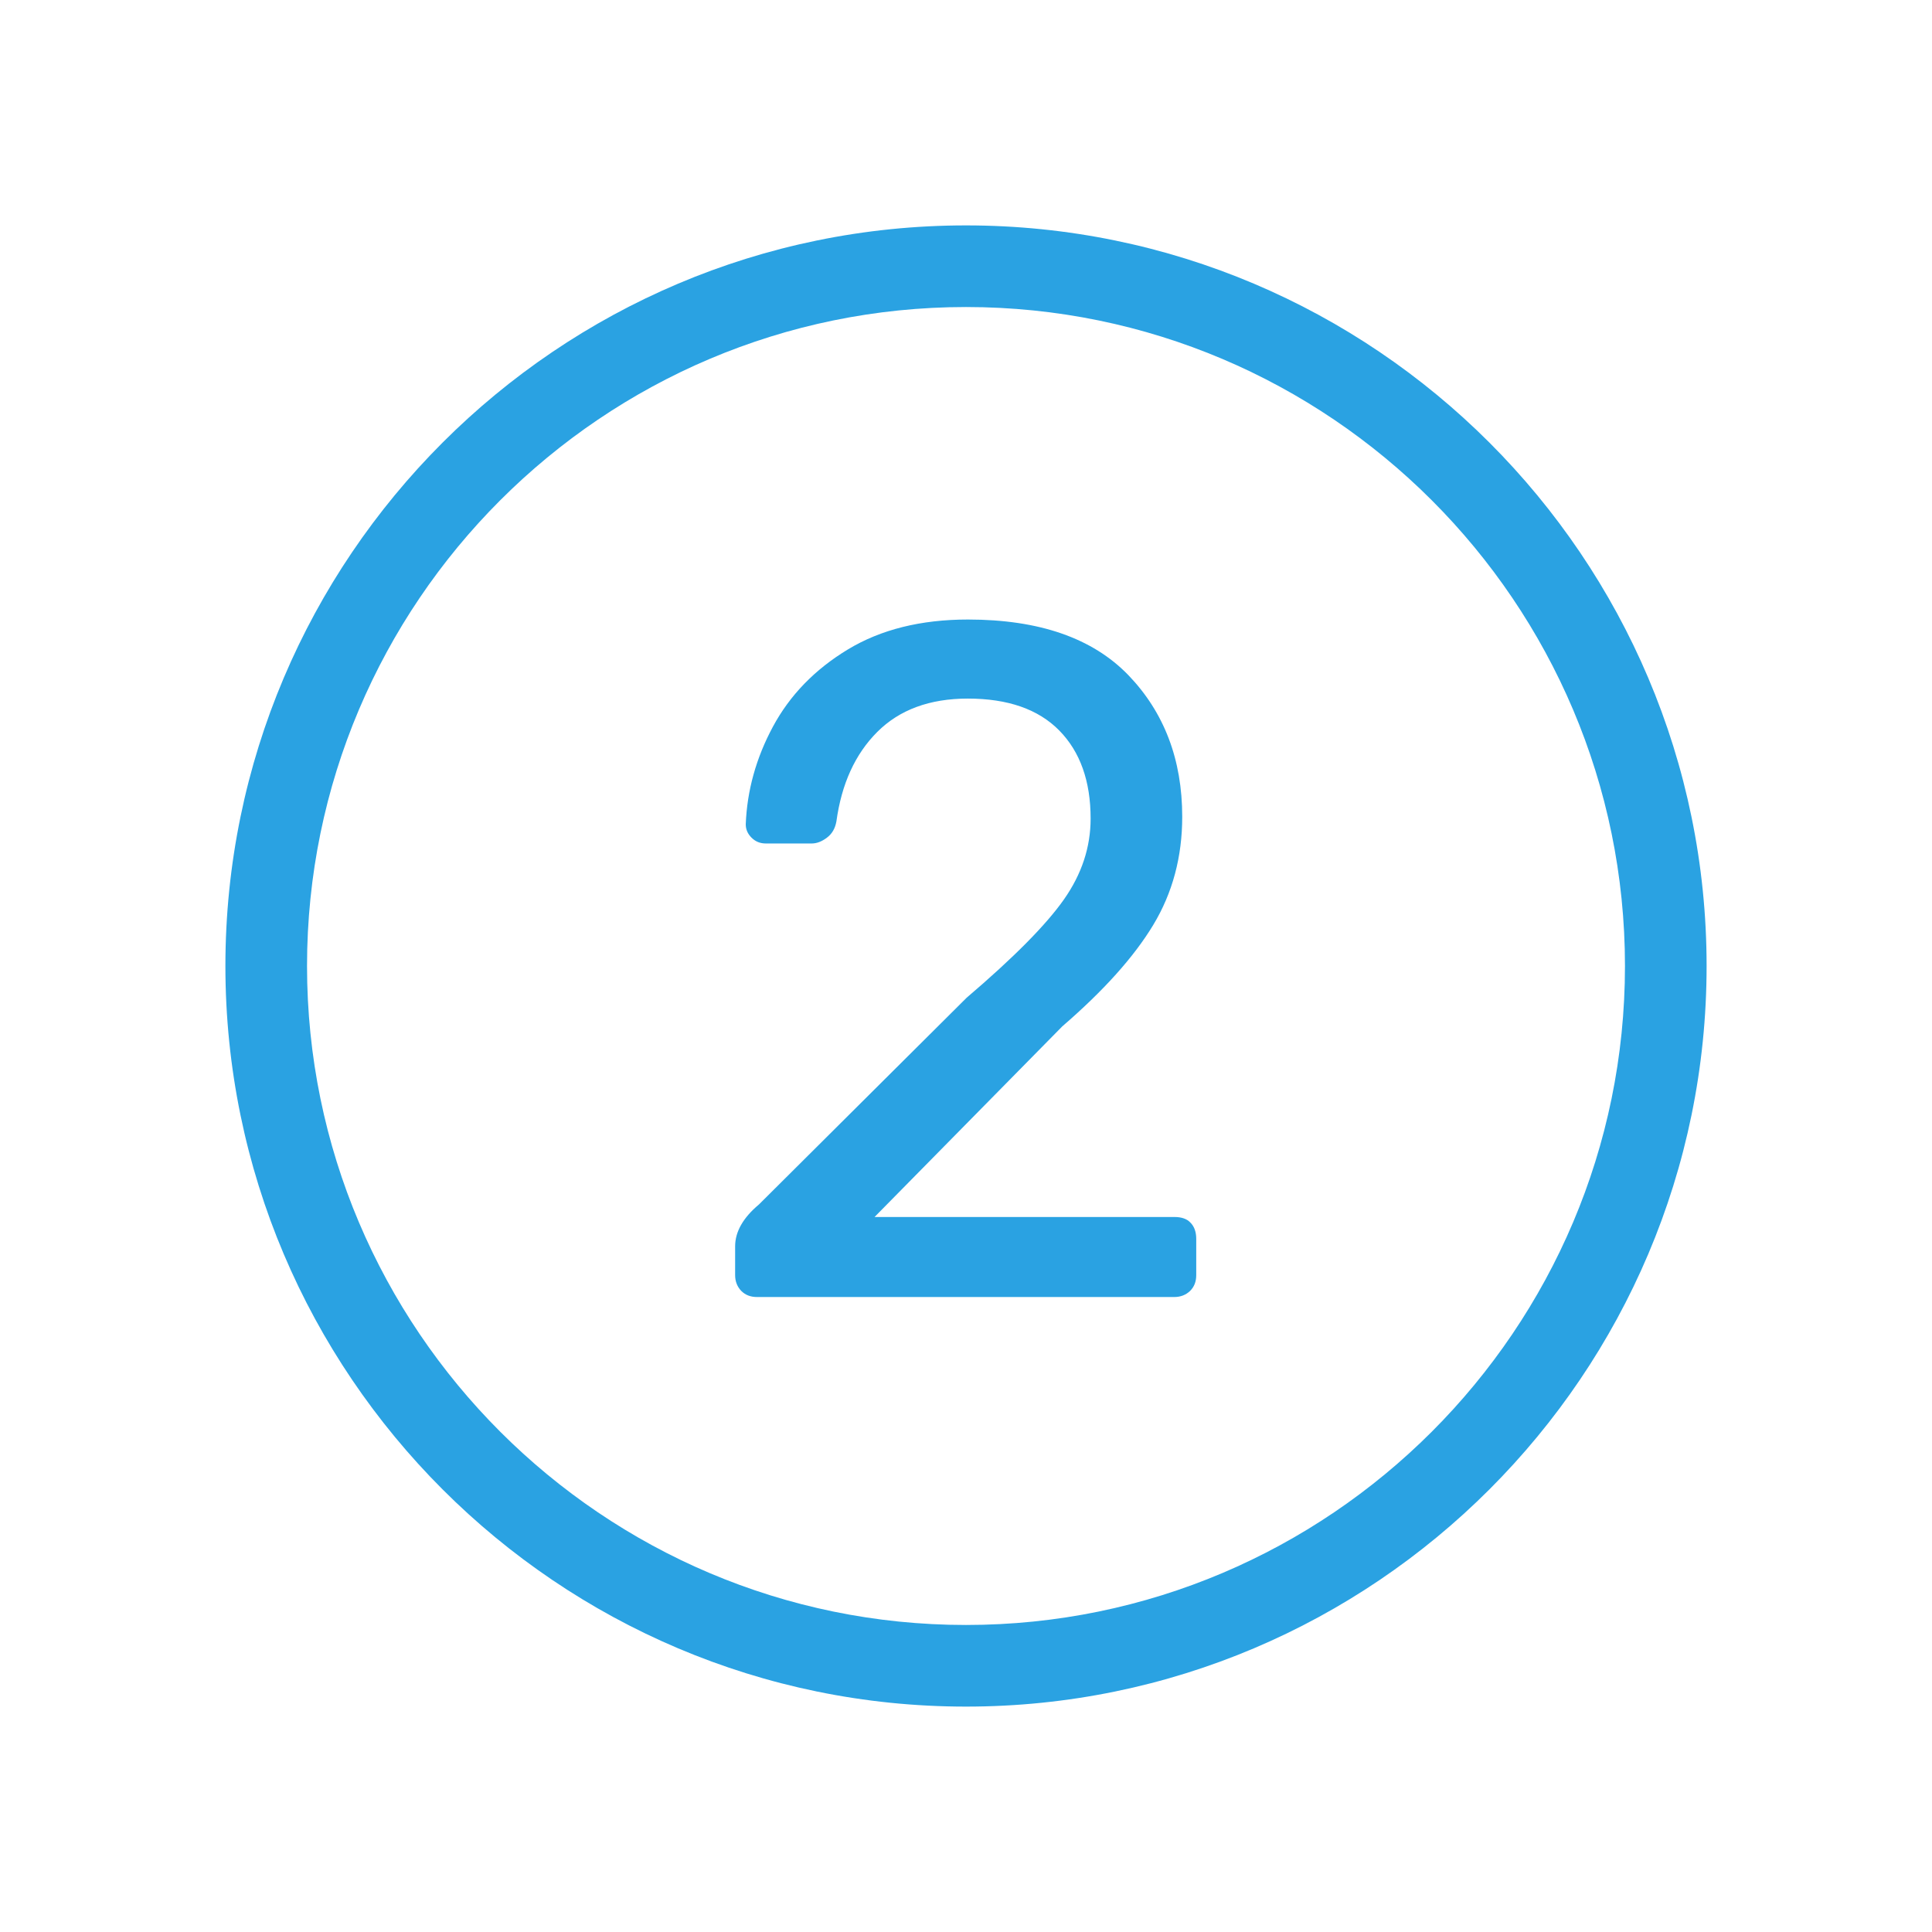
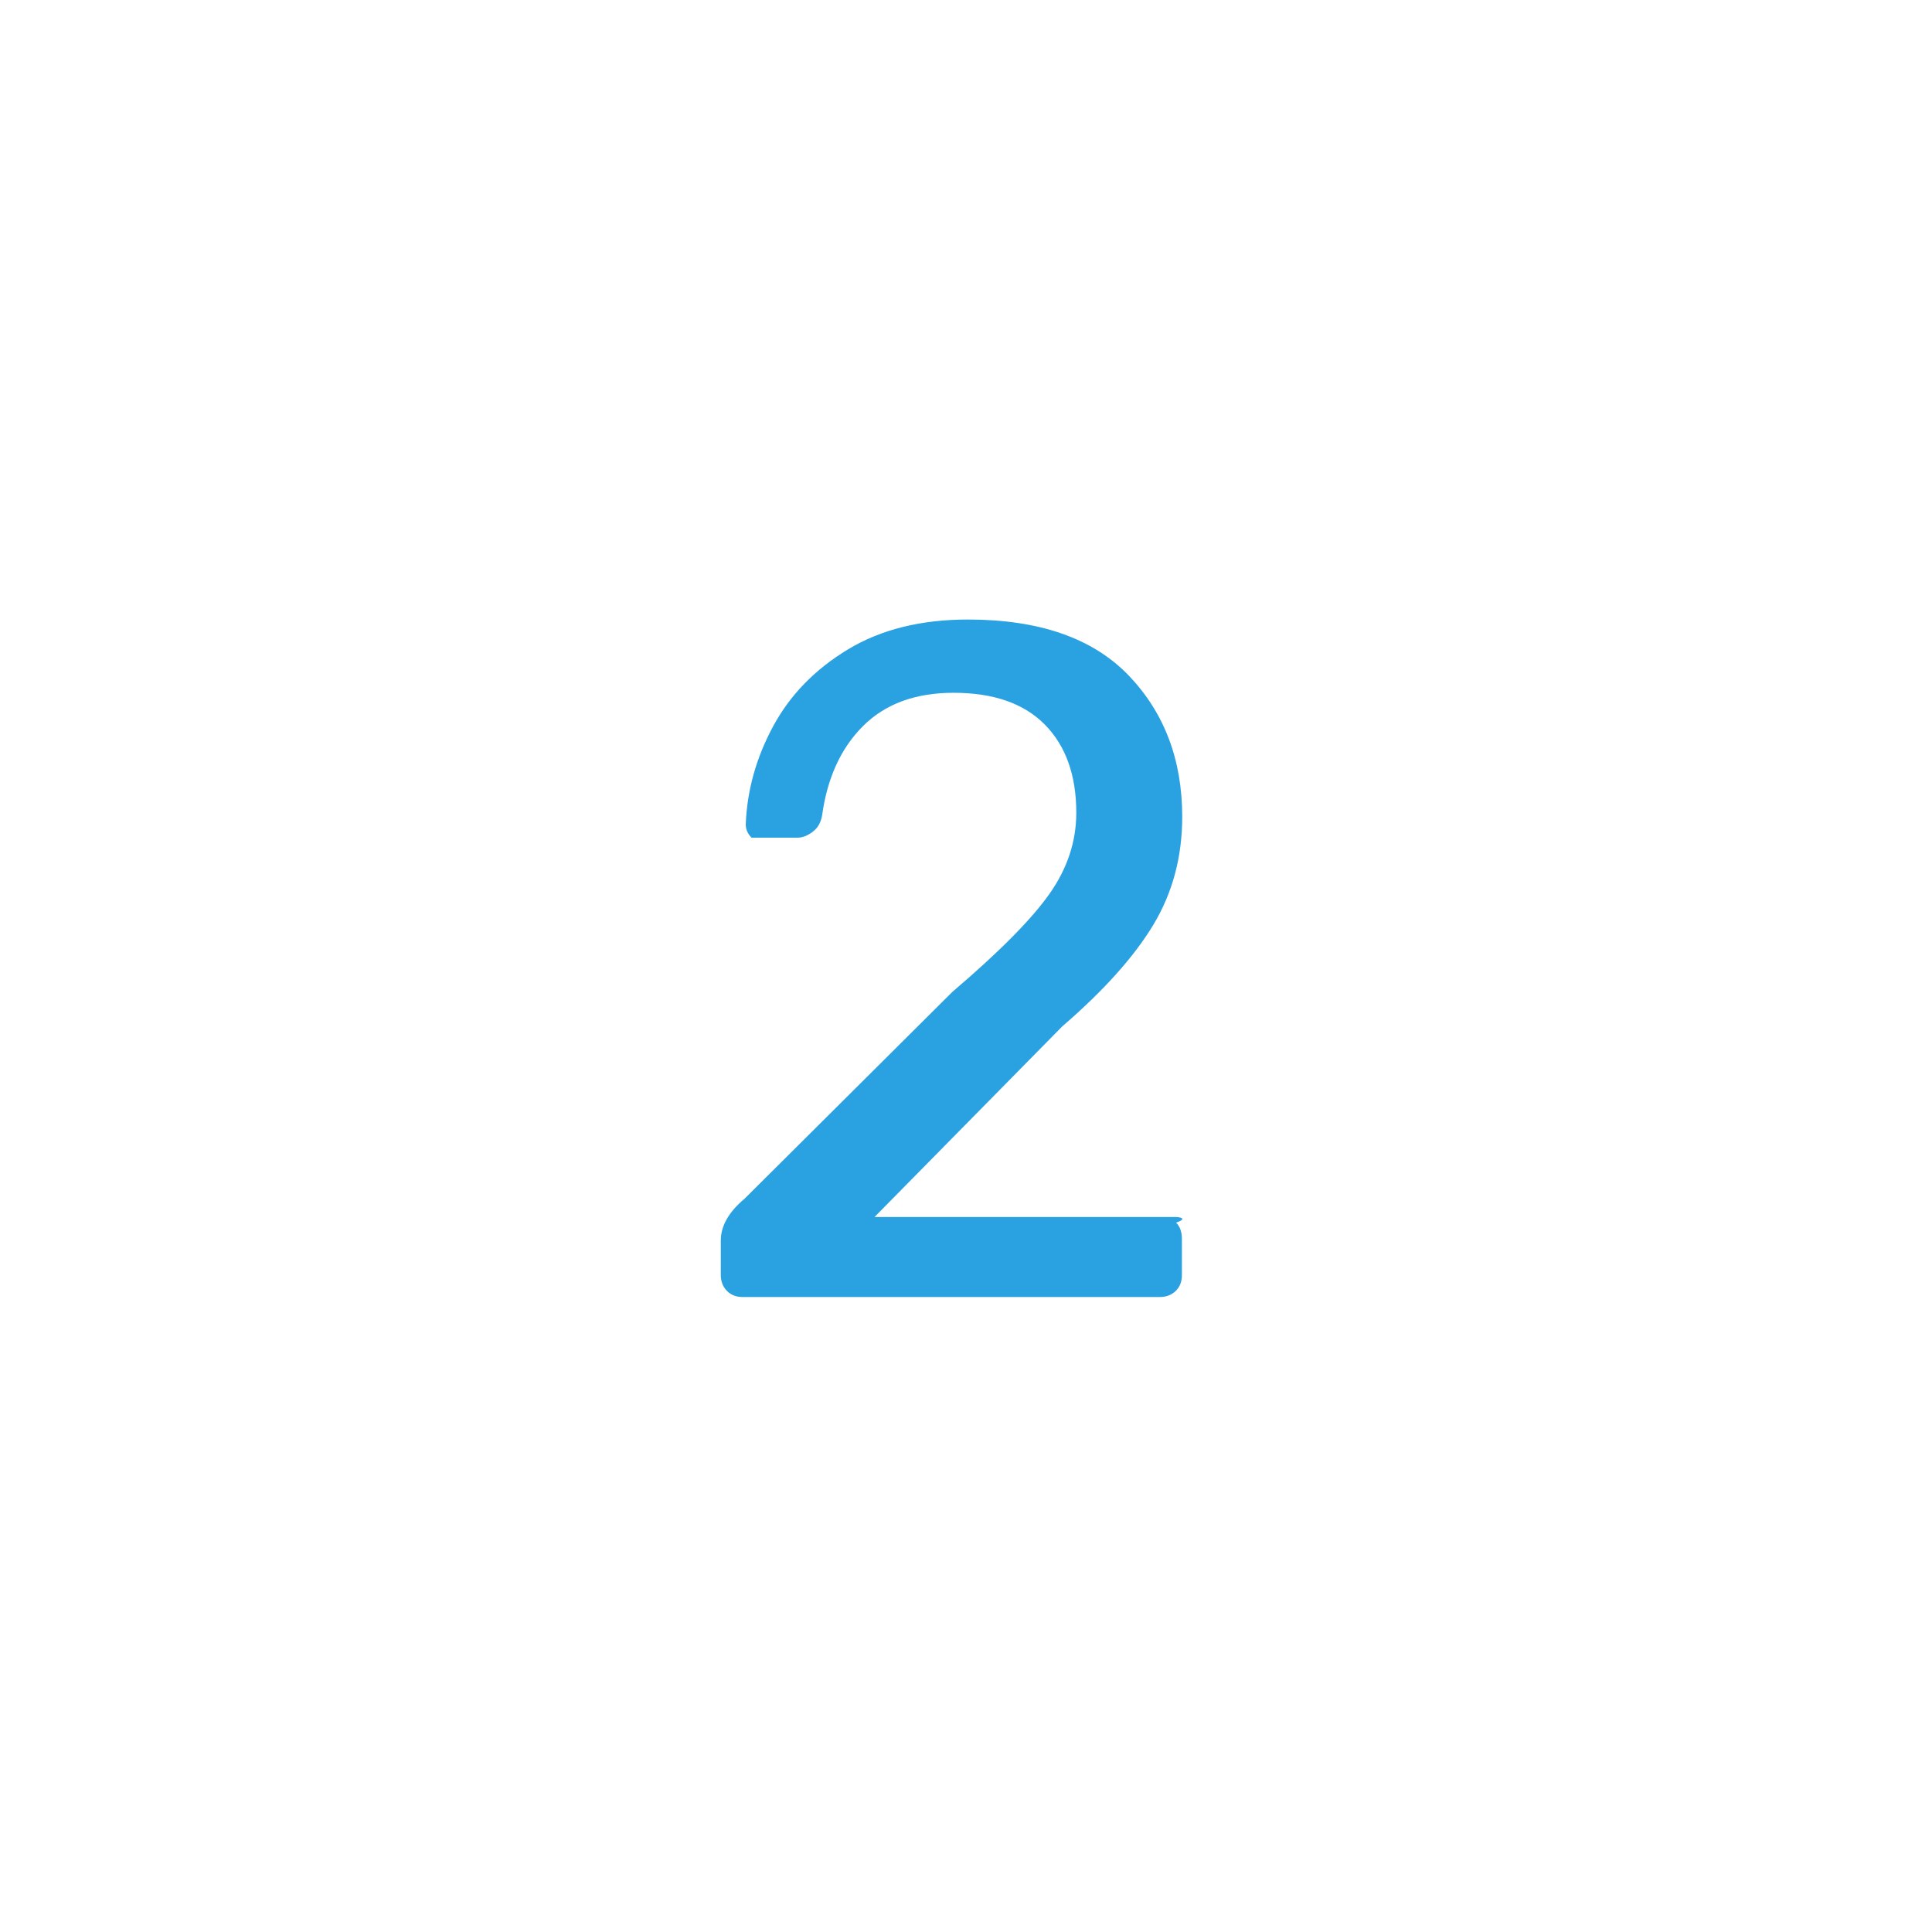
<svg xmlns="http://www.w3.org/2000/svg" version="1.1" id="Ebene_1" x="0px" y="0px" viewBox="0 0 1200 1200" style="enable-background:new 0 0 1200 1200;" xml:space="preserve">
  <style type="text/css">
	.st0{fill:#2AA2E2;}
</style>
  <g>
-     <path class="st0" d="M600,140c-253.6,0-460,206.4-460,460s206.4,460,460,460s460-206.4,460-460S853.6,140,600,140z M600,1009.3   c-225.7,0-409.3-183.6-409.3-409.3c0-225.7,183.6-409.3,409.3-409.3c225.7,0,409.3,183.6,409.3,409.3   C1009.3,825.7,825.7,1009.3,600,1009.3z" />
-     <path class="st0" d="M729.6,755.9H543.2l116.6-118.4c25.6-22.1,44.5-43.1,56.5-63c12-19.9,18-42.3,18-67.2   c0-35.5-11.2-64.8-33.4-87.9c-22.3-23.1-55.5-34.6-99.7-34.6c-29.2,0-54.1,6.2-74.6,18.6c-20.5,12.4-36,28.4-46.5,47.9   c-10.5,19.5-16.1,39.8-16.9,60.7c0,3.2,1.2,5.9,3.6,8.3c2.4,2.4,5.3,3.6,8.9,3.6h28.4c3.2,0,6.3-1.2,9.5-3.6   c3.2-2.4,5.1-5.7,5.9-10.1c3.2-23.3,11.6-41.8,25.4-55.6c13.8-13.8,32.6-20.7,56.2-20.7c24.9,0,43.8,6.6,56.8,19.8   c13,13.2,19.5,31.5,19.5,54.7c0,17.8-5.5,34.5-16.6,50.3c-11.1,15.8-31.2,36.1-60.4,61l-129,128.4c-9.9,8.3-14.8,17-14.8,26V792   c0,3.9,1.3,7.2,3.8,9.8c2.6,2.6,5.8,3.8,9.8,3.8h259.2c3.9,0,7.2-1.3,9.8-3.8c2.6-2.6,3.8-5.8,3.8-9.8v-22.5   c0-4.3-1.2-7.7-3.6-10.1C737.3,757.1,733.9,755.9,729.6,755.9z" />
+     <path class="st0" d="M729.6,755.9H543.2l116.6-118.4c25.6-22.1,44.5-43.1,56.5-63c12-19.9,18-42.3,18-67.2   c0-35.5-11.2-64.8-33.4-87.9c-22.3-23.1-55.5-34.6-99.7-34.6c-29.2,0-54.1,6.2-74.6,18.6c-20.5,12.4-36,28.4-46.5,47.9   c-10.5,19.5-16.1,39.8-16.9,60.7c0,3.2,1.2,5.9,3.6,8.3h28.4c3.2,0,6.3-1.2,9.5-3.6   c3.2-2.4,5.1-5.7,5.9-10.1c3.2-23.3,11.6-41.8,25.4-55.6c13.8-13.8,32.6-20.7,56.2-20.7c24.9,0,43.8,6.6,56.8,19.8   c13,13.2,19.5,31.5,19.5,54.7c0,17.8-5.5,34.5-16.6,50.3c-11.1,15.8-31.2,36.1-60.4,61l-129,128.4c-9.9,8.3-14.8,17-14.8,26V792   c0,3.9,1.3,7.2,3.8,9.8c2.6,2.6,5.8,3.8,9.8,3.8h259.2c3.9,0,7.2-1.3,9.8-3.8c2.6-2.6,3.8-5.8,3.8-9.8v-22.5   c0-4.3-1.2-7.7-3.6-10.1C737.3,757.1,733.9,755.9,729.6,755.9z" />
  </g>
</svg>